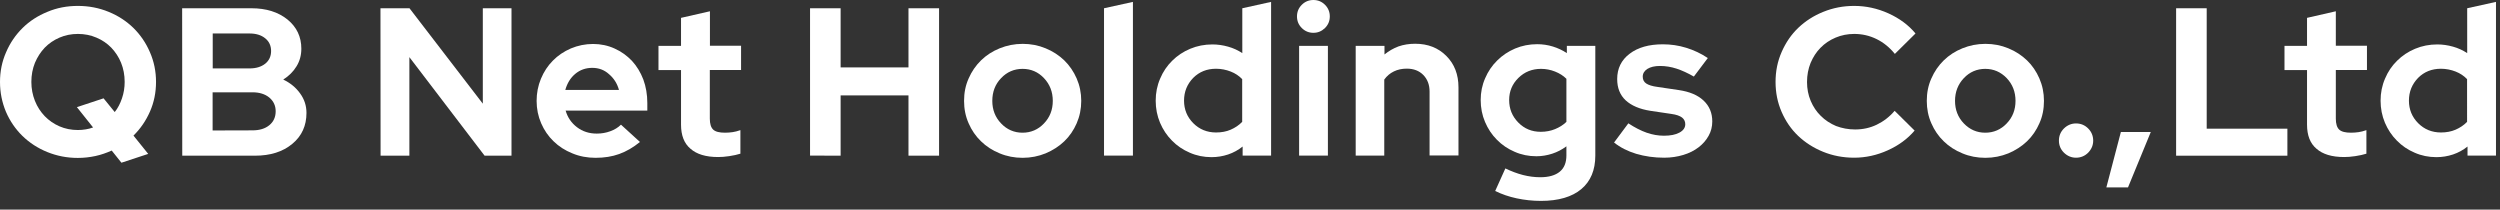
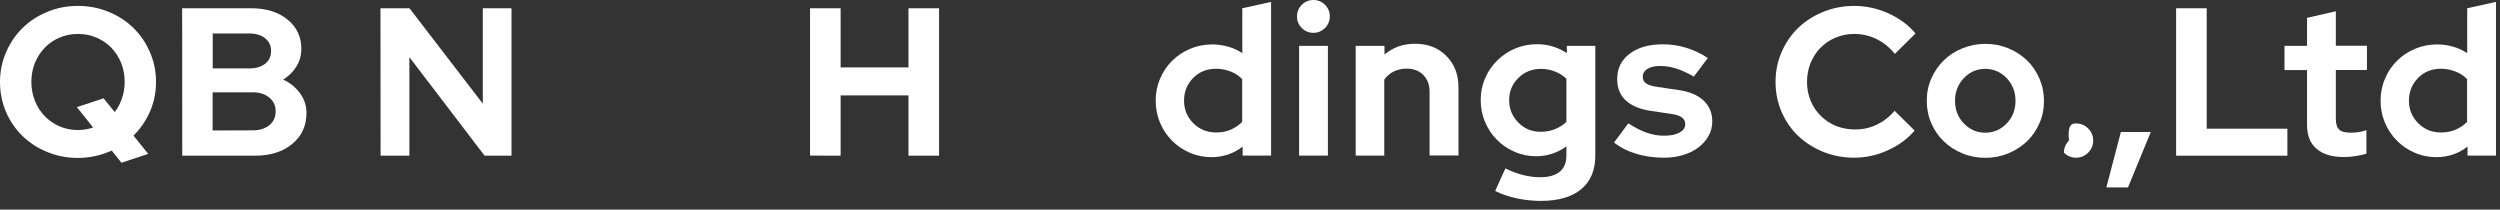
<svg xmlns="http://www.w3.org/2000/svg" version="1.1" id="レイヤー_1" x="0px" y="0px" viewBox="0 0 224 18.78" style="enable-background:new 0 0 224 18.78;" xml:space="preserve">
  <rect x="0" y="0" width="224" height="18.78" fill="#333333" stroke="none" />
  <style type="text/css">
	.st0{fill:#FFFFFF;}
</style>
  <g>
    <path class="st0" d="M13.98,7.34c0,0.94-0.18,1.83-0.54,2.65s-0.85,1.54-1.48,2.16l1.32,1.64l-2.4,0.79l-0.87-1.09   c-0.47,0.21-0.95,0.38-1.46,0.49s-1.03,0.17-1.58,0.17c-0.97,0-1.88-0.18-2.74-0.53c-0.86-0.35-1.59-0.83-2.22-1.44   c-0.62-0.61-1.12-1.33-1.48-2.17C0.18,9.17,0,8.28,0,7.34s0.18-1.83,0.55-2.67C0.91,3.83,1.41,3.11,2.03,2.5s1.36-1.09,2.22-1.44   C5.1,0.7,6.01,0.53,6.98,0.53c0.98,0,1.9,0.18,2.75,0.53c0.86,0.35,1.59,0.83,2.22,1.44c0.62,0.61,1.12,1.33,1.48,2.17   C13.8,5.51,13.98,6.4,13.98,7.34z M9.28,8.81l1,1.23c0.28-0.35,0.49-0.76,0.65-1.23c0.16-0.46,0.24-0.96,0.24-1.47   c0-0.62-0.11-1.19-0.32-1.71s-0.51-0.97-0.88-1.36C9.6,3.89,9.16,3.59,8.64,3.37C8.13,3.15,7.57,3.04,6.98,3.04   S5.84,3.15,5.33,3.37s-0.95,0.52-1.32,0.9C3.64,4.66,3.35,5.11,3.13,5.63C2.92,6.15,2.81,6.72,2.81,7.34c0,0.6,0.11,1.17,0.32,1.7   s0.51,0.98,0.88,1.37c0.37,0.38,0.81,0.69,1.32,0.91s1.06,0.33,1.65,0.33c0.24,0,0.47-0.02,0.71-0.06   c0.23-0.04,0.45-0.09,0.65-0.17L6.89,9.6L9.28,8.81z" />
    <path class="st0" d="M16.32,0.74h6.21c1.32,0,2.4,0.34,3.23,1.01C26.58,2.42,27,3.29,27,4.36c0,0.58-0.14,1.11-0.43,1.58   c-0.29,0.48-0.69,0.87-1.19,1.19c0.63,0.3,1.13,0.71,1.51,1.24c0.38,0.52,0.57,1.1,0.57,1.75c0,1.14-0.42,2.07-1.27,2.77   c-0.85,0.71-1.97,1.06-3.35,1.06h-6.51L16.32,0.74L16.32,0.74z M22.36,3h-3.3v3.13h3.3c0.58,0,1.04-0.14,1.4-0.42   c0.35-0.28,0.53-0.66,0.53-1.14s-0.18-0.86-0.53-1.14C23.4,3.14,22.94,3,22.36,3z M22.62,11.68c0.63,0,1.13-0.15,1.51-0.46   c0.38-0.31,0.57-0.73,0.57-1.25c0-0.5-0.19-0.91-0.57-1.23c-0.38-0.31-0.88-0.47-1.51-0.47h-3.57v3.42L22.62,11.68L22.62,11.68z" />
    <path class="st0" d="M34.09,0.74h2.6l6.57,8.55V0.74h2.57v13.21h-2.41l-6.74-8.83v8.83H34.1L34.09,0.74L34.09,0.74z" />
-     <path class="st0" d="M57.34,12.72c-0.6,0.49-1.22,0.85-1.86,1.08s-1.34,0.34-2.12,0.34c-0.74,0-1.44-0.13-2.08-0.4   c-0.65-0.26-1.21-0.62-1.68-1.08c-0.47-0.45-0.84-0.99-1.11-1.61s-0.41-1.29-0.41-2.01c0-0.7,0.13-1.37,0.39-1.99   s0.61-1.16,1.07-1.62c0.45-0.46,0.99-0.82,1.61-1.09c0.62-0.26,1.29-0.4,1.99-0.4c0.69,0,1.34,0.14,1.93,0.41   c0.6,0.27,1.11,0.64,1.55,1.1c0.43,0.47,0.77,1.02,1.02,1.67C57.88,7.77,58,8.47,58,9.23v0.68h-7.32c0.18,0.62,0.52,1.11,1.02,1.49   s1.09,0.57,1.77,0.57c0.43,0,0.83-0.07,1.21-0.21s0.7-0.33,0.96-0.59L57.34,12.72z M53.07,6.08c-0.59,0-1.1,0.18-1.53,0.54   s-0.72,0.84-0.89,1.44h4.81C55.3,7.48,55,7.01,54.56,6.64C54.14,6.26,53.64,6.08,53.07,6.08z" />
-     <path class="st0" d="M61.02,11.17V6.28H59V4.11h2.02V1.6l2.59-0.59V4.1h2.79v2.17h-2.8v4.36c0,0.46,0.1,0.79,0.3,0.98   c0.2,0.19,0.55,0.28,1.06,0.28c0.24,0,0.47-0.02,0.68-0.05s0.45-0.09,0.7-0.18v2.11c-0.28,0.09-0.61,0.16-1,0.22s-0.72,0.08-1,0.08   c-1.09,0-1.92-0.25-2.48-0.75C61.3,12.85,61.02,12.13,61.02,11.17z" />
    <path class="st0" d="M72.58,13.94V0.74h2.74v5.3h6.08v-5.3h2.74v13.21H81.4v-5.4h-6.08v5.4L72.58,13.94L72.58,13.94z" />
-     <path class="st0" d="M86.38,9.04c0-0.72,0.13-1.39,0.41-2.01c0.27-0.62,0.64-1.16,1.11-1.62s1.03-0.82,1.67-1.08   c0.64-0.26,1.33-0.4,2.06-0.4c0.73,0,1.41,0.13,2.06,0.4c0.64,0.26,1.2,0.63,1.67,1.08c0.47,0.46,0.84,1,1.11,1.62   c0.27,0.62,0.41,1.29,0.41,2.01s-0.14,1.39-0.41,2.01c-0.27,0.62-0.64,1.16-1.11,1.61s-1.03,0.81-1.67,1.08   c-0.64,0.26-1.33,0.4-2.06,0.4c-0.73,0-1.41-0.13-2.06-0.4c-0.64-0.26-1.2-0.62-1.67-1.08c-0.47-0.45-0.84-0.99-1.11-1.61   C86.51,10.42,86.38,9.75,86.38,9.04z M91.62,11.89c0.75,0,1.4-0.28,1.92-0.83c0.53-0.55,0.79-1.23,0.79-2.02   c0-0.8-0.26-1.48-0.79-2.04s-1.17-0.83-1.92-0.83S90.22,6.45,89.7,7c-0.53,0.55-0.79,1.23-0.79,2.04c0,0.79,0.26,1.47,0.79,2.02   C90.22,11.61,90.87,11.89,91.62,11.89z" />
-     <path class="st0" d="M101.51,0.17v13.77h-2.59V0.74L101.51,0.17z" />
    <path class="st0" d="M111.34,13.94v-0.81c-0.39,0.31-0.82,0.55-1.3,0.71s-0.97,0.24-1.49,0.24c-0.69,0-1.34-0.13-1.95-0.4   c-0.61-0.26-1.14-0.62-1.59-1.08c-0.45-0.45-0.81-0.99-1.07-1.6c-0.26-0.62-0.39-1.28-0.39-1.98c0-0.7,0.13-1.36,0.4-1.98   c0.26-0.62,0.62-1.15,1.08-1.6c0.45-0.45,0.99-0.81,1.61-1.07c0.62-0.26,1.29-0.39,1.99-0.39c0.48,0,0.95,0.07,1.41,0.2   c0.46,0.13,0.88,0.32,1.27,0.58V0.74l2.58-0.57v13.77C113.89,13.94,111.34,13.94,111.34,13.94z M106.09,9.02   c0,0.79,0.28,1.47,0.83,2.02s1.23,0.83,2.04,0.83c0.48,0,0.92-0.08,1.31-0.25s0.74-0.4,1.03-0.7V7.09   c-0.28-0.29-0.62-0.52-1.03-0.68c-0.41-0.16-0.85-0.25-1.31-0.25c-0.82,0-1.5,0.27-2.05,0.82C106.37,7.54,106.09,8.21,106.09,9.02z   " />
    <path class="st0" d="M117.68,2.94c-0.4,0-0.75-0.14-1.04-0.43s-0.43-0.63-0.43-1.04c0-0.4,0.14-0.75,0.43-1.04S117.28,0,117.68,0   s0.75,0.14,1.04,0.43s0.43,0.64,0.43,1.04s-0.14,0.75-0.43,1.04C118.42,2.8,118.08,2.94,117.68,2.94z M118.98,4.11v9.83h-2.58V4.11   H118.98z" />
    <path class="st0" d="M121.47,13.94V4.11h2.58v0.77c0.38-0.31,0.8-0.55,1.25-0.72c0.46-0.16,0.96-0.24,1.5-0.24   c1.13,0,2.06,0.36,2.79,1.09s1.09,1.67,1.09,2.81v6.11h-2.59V8.21c0-0.62-0.19-1.11-0.56-1.49c-0.37-0.38-0.87-0.57-1.48-0.57   c-0.43,0-0.81,0.08-1.16,0.25c-0.35,0.17-0.63,0.41-0.86,0.73v6.81C124.03,13.94,121.47,13.94,121.47,13.94z" />
    <path class="st0" d="M137.66,14c-0.69,0-1.34-0.13-1.95-0.4c-0.61-0.26-1.14-0.62-1.59-1.08c-0.45-0.45-0.8-0.98-1.06-1.59   c-0.26-0.61-0.39-1.27-0.39-1.97c0-0.69,0.13-1.34,0.4-1.95c0.26-0.61,0.62-1.14,1.08-1.59c0.45-0.45,0.99-0.81,1.6-1.07   c0.62-0.26,1.28-0.39,1.98-0.39c0.49,0,0.96,0.07,1.41,0.21s0.86,0.33,1.25,0.59V4.11h2.55v9.83c0,1.3-0.42,2.3-1.25,3   S139.64,18,138.07,18c-0.75,0-1.48-0.08-2.18-0.23s-1.34-0.37-1.92-0.66l0.91-2.02c0.54,0.26,1.07,0.46,1.58,0.59   s1.03,0.2,1.55,0.2c0.77,0,1.35-0.17,1.75-0.5s0.59-0.82,0.59-1.46v-0.81c-0.39,0.29-0.81,0.51-1.27,0.66   C138.62,13.92,138.15,14,137.66,14z M135.22,8.96c0,0.79,0.27,1.46,0.82,2.02s1.22,0.83,2.01,0.83c0.47,0,0.89-0.08,1.28-0.24   s0.73-0.37,1.02-0.65V7.06c-0.28-0.28-0.62-0.49-1.02-0.65s-0.82-0.24-1.26-0.24c-0.79,0-1.47,0.27-2.02,0.81   S135.22,8.18,135.22,8.96z" />
    <path class="st0" d="M144.62,12.77l1.28-1.72c0.58,0.38,1.13,0.66,1.64,0.84c0.52,0.18,1.03,0.27,1.55,0.27   c0.58,0,1.04-0.09,1.39-0.28s0.52-0.44,0.52-0.75c0-0.25-0.1-0.45-0.29-0.6c-0.2-0.15-0.51-0.26-0.94-0.32l-1.89-0.28   c-0.97-0.15-1.71-0.47-2.22-0.94c-0.51-0.48-0.76-1.11-0.76-1.91c0-0.94,0.37-1.7,1.11-2.26c0.74-0.57,1.74-0.85,2.98-0.85   c0.72,0,1.41,0.1,2.09,0.31s1.33,0.51,1.94,0.92l-1.25,1.66c-0.54-0.31-1.06-0.55-1.55-0.71s-0.99-0.24-1.49-0.24   c-0.47,0-0.84,0.09-1.12,0.26c-0.28,0.18-0.42,0.41-0.42,0.7c0,0.26,0.1,0.47,0.31,0.61c0.21,0.14,0.55,0.25,1.03,0.31l1.89,0.28   c0.96,0.14,1.7,0.45,2.22,0.94s0.78,1.11,0.78,1.87c0,0.47-0.11,0.9-0.33,1.29c-0.22,0.4-0.52,0.74-0.9,1.03   c-0.38,0.29-0.83,0.52-1.36,0.68s-1.1,0.25-1.72,0.25c-0.89,0-1.73-0.12-2.51-0.35C145.84,13.55,145.17,13.21,144.62,12.77z" />
    <path class="st0" d="M166.22,11.6c0.69,0,1.34-0.14,1.94-0.43s1.14-0.7,1.6-1.24l1.79,1.77c-0.63,0.74-1.43,1.33-2.41,1.77   c-0.97,0.44-1.98,0.66-3.01,0.66c-0.99,0-1.92-0.18-2.78-0.53c-0.86-0.35-1.61-0.83-2.24-1.43s-1.12-1.32-1.48-2.15   c-0.36-0.83-0.54-1.72-0.54-2.68s0.18-1.85,0.55-2.69c0.37-0.84,0.86-1.56,1.49-2.16s1.37-1.08,2.24-1.43   c0.86-0.35,1.78-0.53,2.76-0.53c1.06,0,2.08,0.22,3.08,0.67c0.99,0.45,1.8,1.05,2.42,1.8l-1.85,1.83   c-0.47-0.58-1.01-1.02-1.64-1.33s-1.3-0.46-2-0.46c-0.59,0-1.15,0.11-1.67,0.33s-0.97,0.52-1.35,0.91   c-0.38,0.38-0.67,0.84-0.89,1.36c-0.21,0.52-0.32,1.09-0.32,1.71c0,0.6,0.11,1.17,0.33,1.69c0.22,0.52,0.52,0.97,0.91,1.35   c0.38,0.38,0.84,0.68,1.36,0.9C165.04,11.49,165.61,11.6,166.22,11.6z" />
    <path class="st0" d="M172.64,9.04c0-0.72,0.13-1.39,0.41-2.01c0.27-0.62,0.64-1.16,1.11-1.62s1.03-0.82,1.67-1.08   c0.64-0.26,1.33-0.4,2.06-0.4s1.41,0.13,2.06,0.4c0.64,0.26,1.2,0.63,1.67,1.08s0.84,1,1.11,1.62s0.41,1.29,0.41,2.01   s-0.13,1.39-0.41,2.01c-0.27,0.62-0.64,1.16-1.11,1.61s-1.03,0.81-1.67,1.08c-0.64,0.26-1.33,0.4-2.06,0.4s-1.42-0.13-2.06-0.4   c-0.64-0.26-1.2-0.62-1.67-1.08c-0.47-0.45-0.84-0.99-1.11-1.61C172.77,10.42,172.64,9.75,172.64,9.04z M177.88,11.89   c0.75,0,1.4-0.28,1.92-0.83c0.53-0.55,0.79-1.23,0.79-2.02c0-0.8-0.26-1.48-0.79-2.04c-0.53-0.55-1.17-0.83-1.92-0.83   s-1.4,0.28-1.92,0.83s-0.79,1.23-0.79,2.04c0,0.79,0.26,1.47,0.79,2.02C176.49,11.61,177.13,11.89,177.88,11.89z" />
-     <path class="st0" d="M186.01,11.06c0.43,0,0.79,0.15,1.09,0.45s0.45,0.67,0.45,1.09c0,0.41-0.15,0.77-0.45,1.08   c-0.3,0.3-0.67,0.45-1.09,0.45c-0.41,0-0.77-0.15-1.08-0.45c-0.3-0.3-0.45-0.66-0.45-1.08c0-0.43,0.15-0.79,0.45-1.09   C185.24,11.21,185.6,11.06,186.01,11.06z" />
+     <path class="st0" d="M186.01,11.06c0.43,0,0.79,0.15,1.09,0.45s0.45,0.67,0.45,1.09c0,0.41-0.15,0.77-0.45,1.08   c-0.3,0.3-0.67,0.45-1.09,0.45c-0.41,0-0.77-0.15-1.08-0.45c0-0.43,0.15-0.79,0.45-1.09   C185.24,11.21,185.6,11.06,186.01,11.06z" />
    <path class="st0" d="M190.03,11.83h2.68l-2.04,4.96h-1.94L190.03,11.83z" />
    <path class="st0" d="M194.98,13.94V0.74h2.74v10.79h7.23v2.42h-9.97V13.94z" />
    <path class="st0" d="M206.71,11.17V6.28h-2.02V4.11h2.02V1.6l2.58-0.59V4.1h2.79v2.17h-2.79v4.36c0,0.46,0.1,0.79,0.3,0.98   c0.2,0.19,0.55,0.28,1.06,0.28c0.24,0,0.47-0.02,0.68-0.05c0.21-0.03,0.45-0.09,0.7-0.18v2.11c-0.28,0.09-0.61,0.16-1,0.22   s-0.72,0.08-1,0.08c-1.09,0-1.92-0.25-2.48-0.75C206.99,12.85,206.71,12.13,206.71,11.17z" />
    <path class="st0" d="M221.09,13.94v-0.81c-0.39,0.31-0.82,0.55-1.3,0.71s-0.97,0.24-1.49,0.24c-0.69,0-1.34-0.13-1.95-0.4   c-0.61-0.26-1.14-0.62-1.59-1.08c-0.45-0.45-0.81-0.99-1.07-1.6c-0.26-0.62-0.39-1.28-0.39-1.98c0-0.7,0.13-1.36,0.4-1.98   c0.26-0.62,0.62-1.15,1.08-1.6c0.45-0.45,0.99-0.81,1.61-1.07c0.62-0.26,1.29-0.39,1.99-0.39c0.48,0,0.95,0.07,1.41,0.2   c0.46,0.13,0.88,0.32,1.27,0.58V0.74l2.58-0.57v13.77C223.64,13.94,221.09,13.94,221.09,13.94z M215.84,9.02   c0,0.79,0.28,1.47,0.83,2.02s1.23,0.83,2.04,0.83c0.48,0,0.92-0.08,1.31-0.25s0.74-0.4,1.03-0.7V7.09   c-0.28-0.29-0.62-0.52-1.03-0.68s-0.85-0.25-1.31-0.25c-0.82,0-1.5,0.27-2.05,0.82C216.12,7.54,215.84,8.21,215.84,9.02z" />
  </g>
</svg>